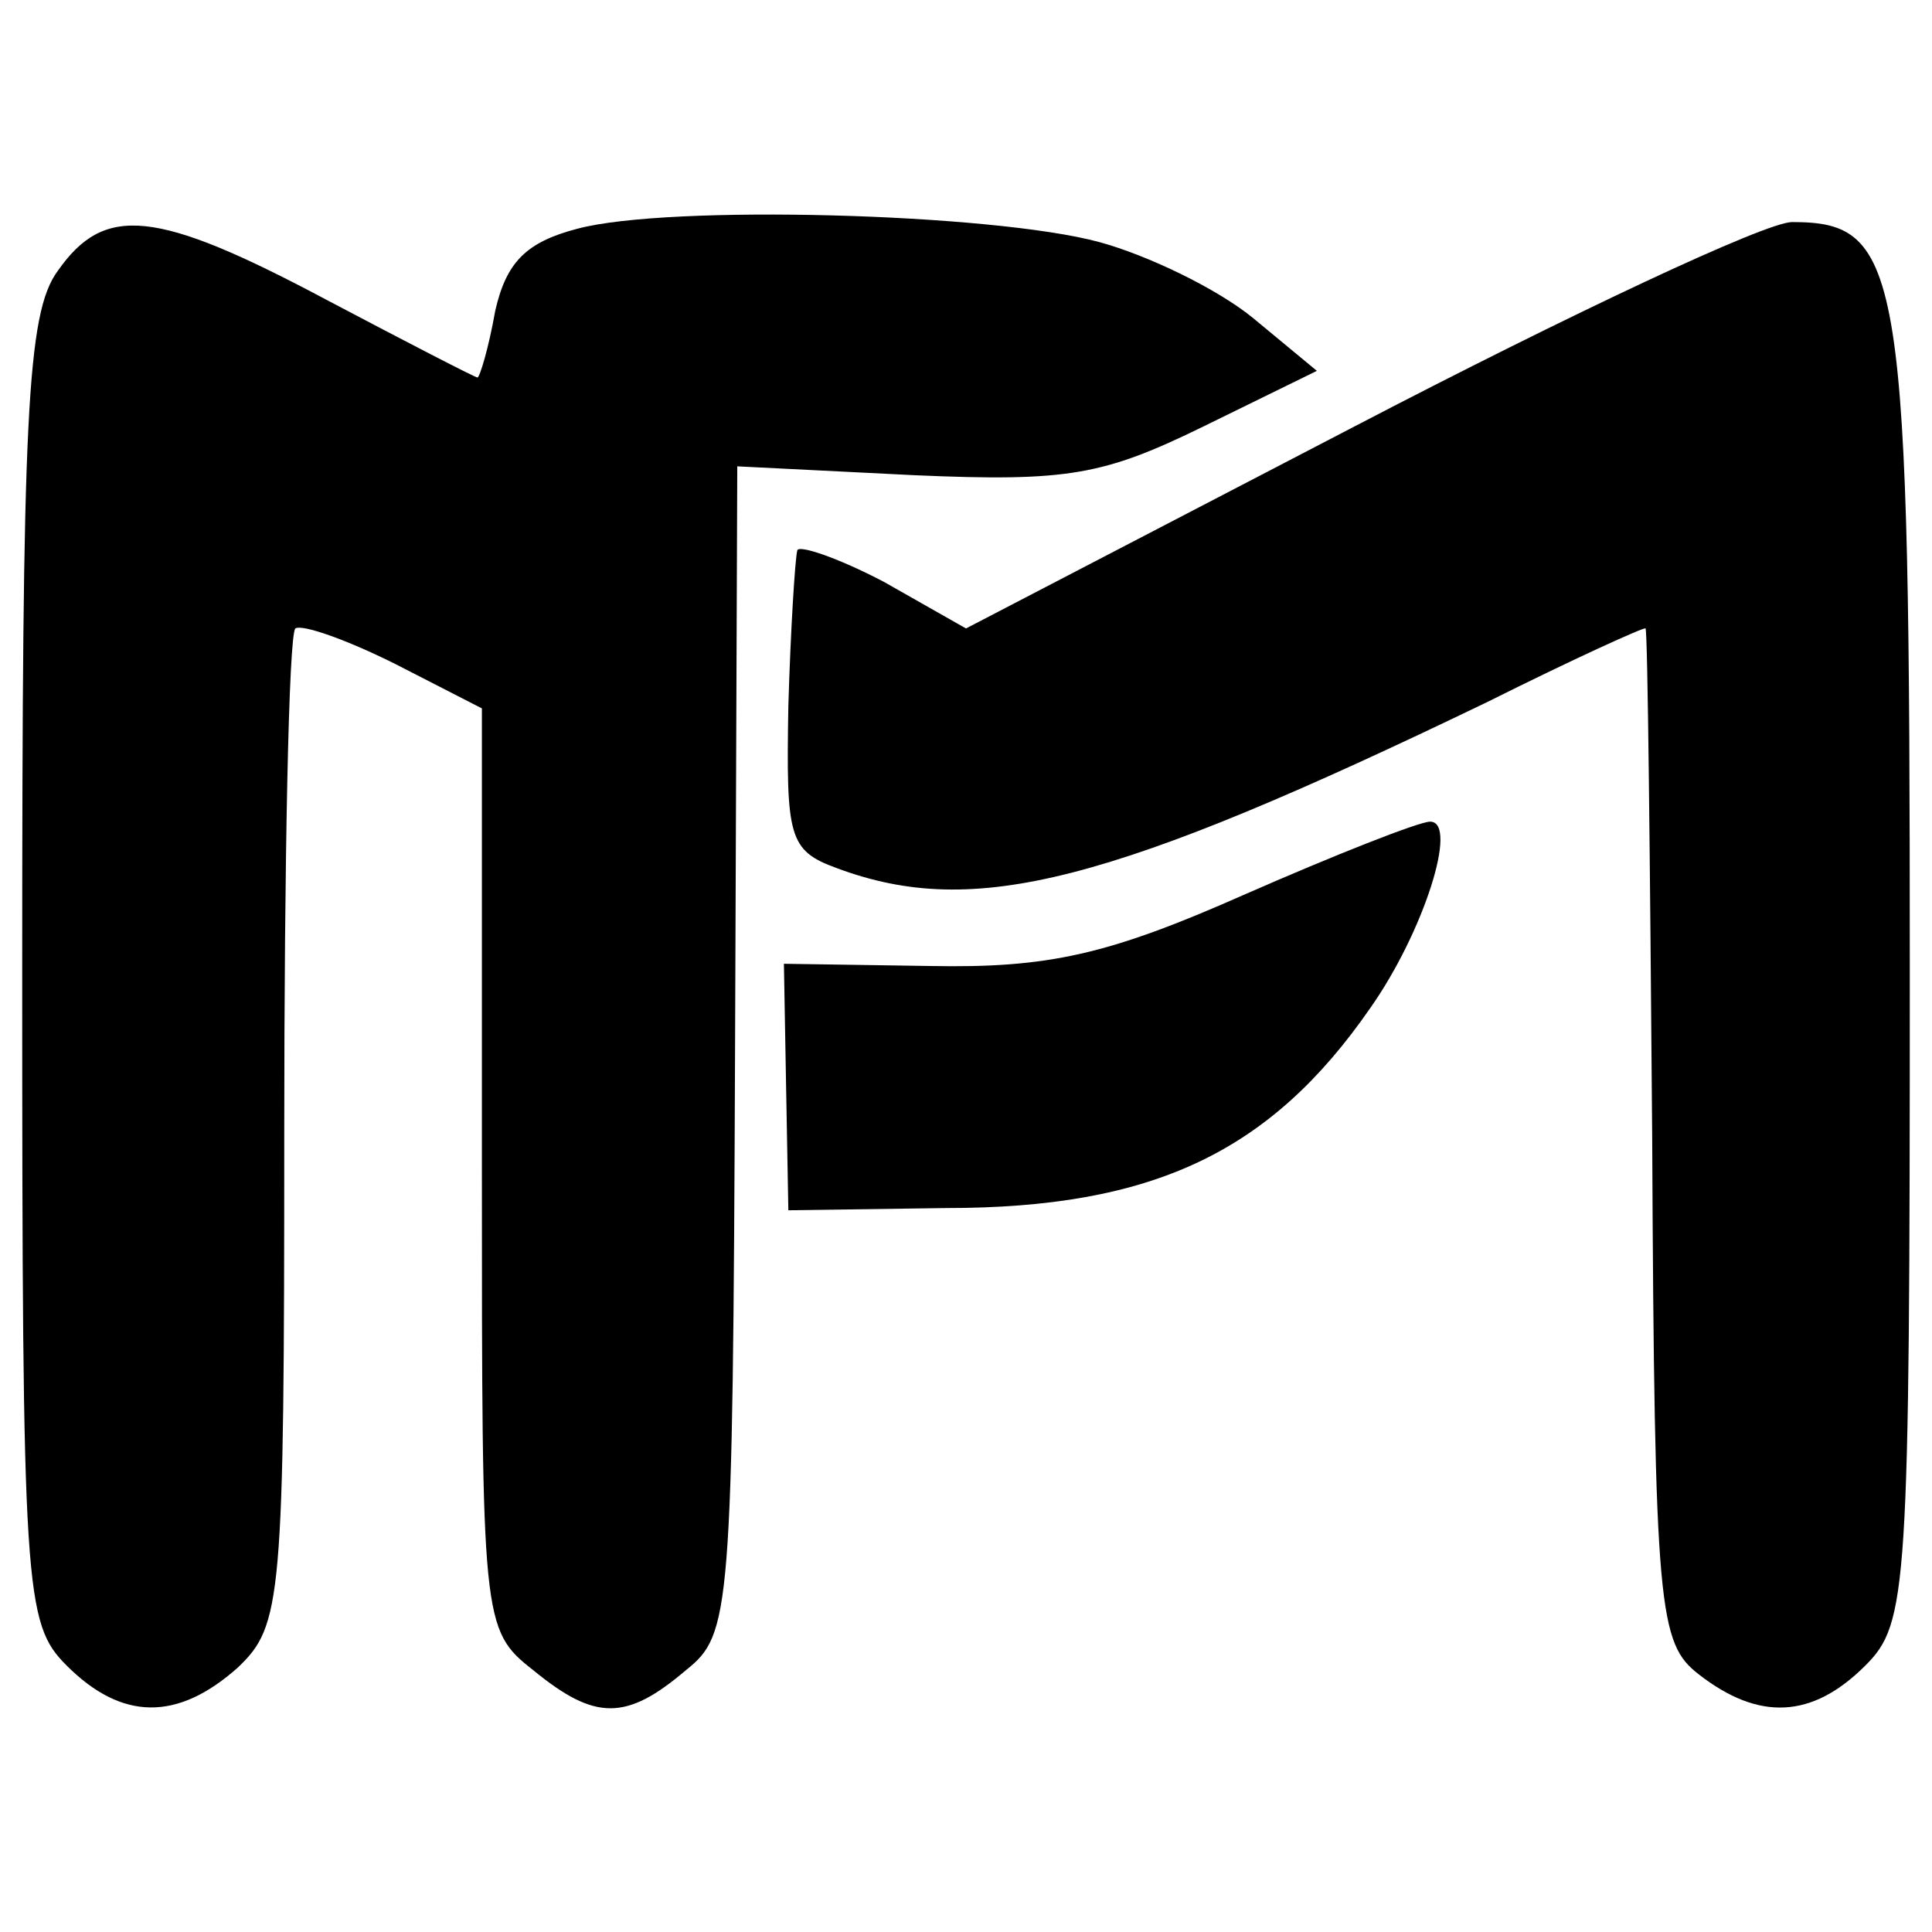
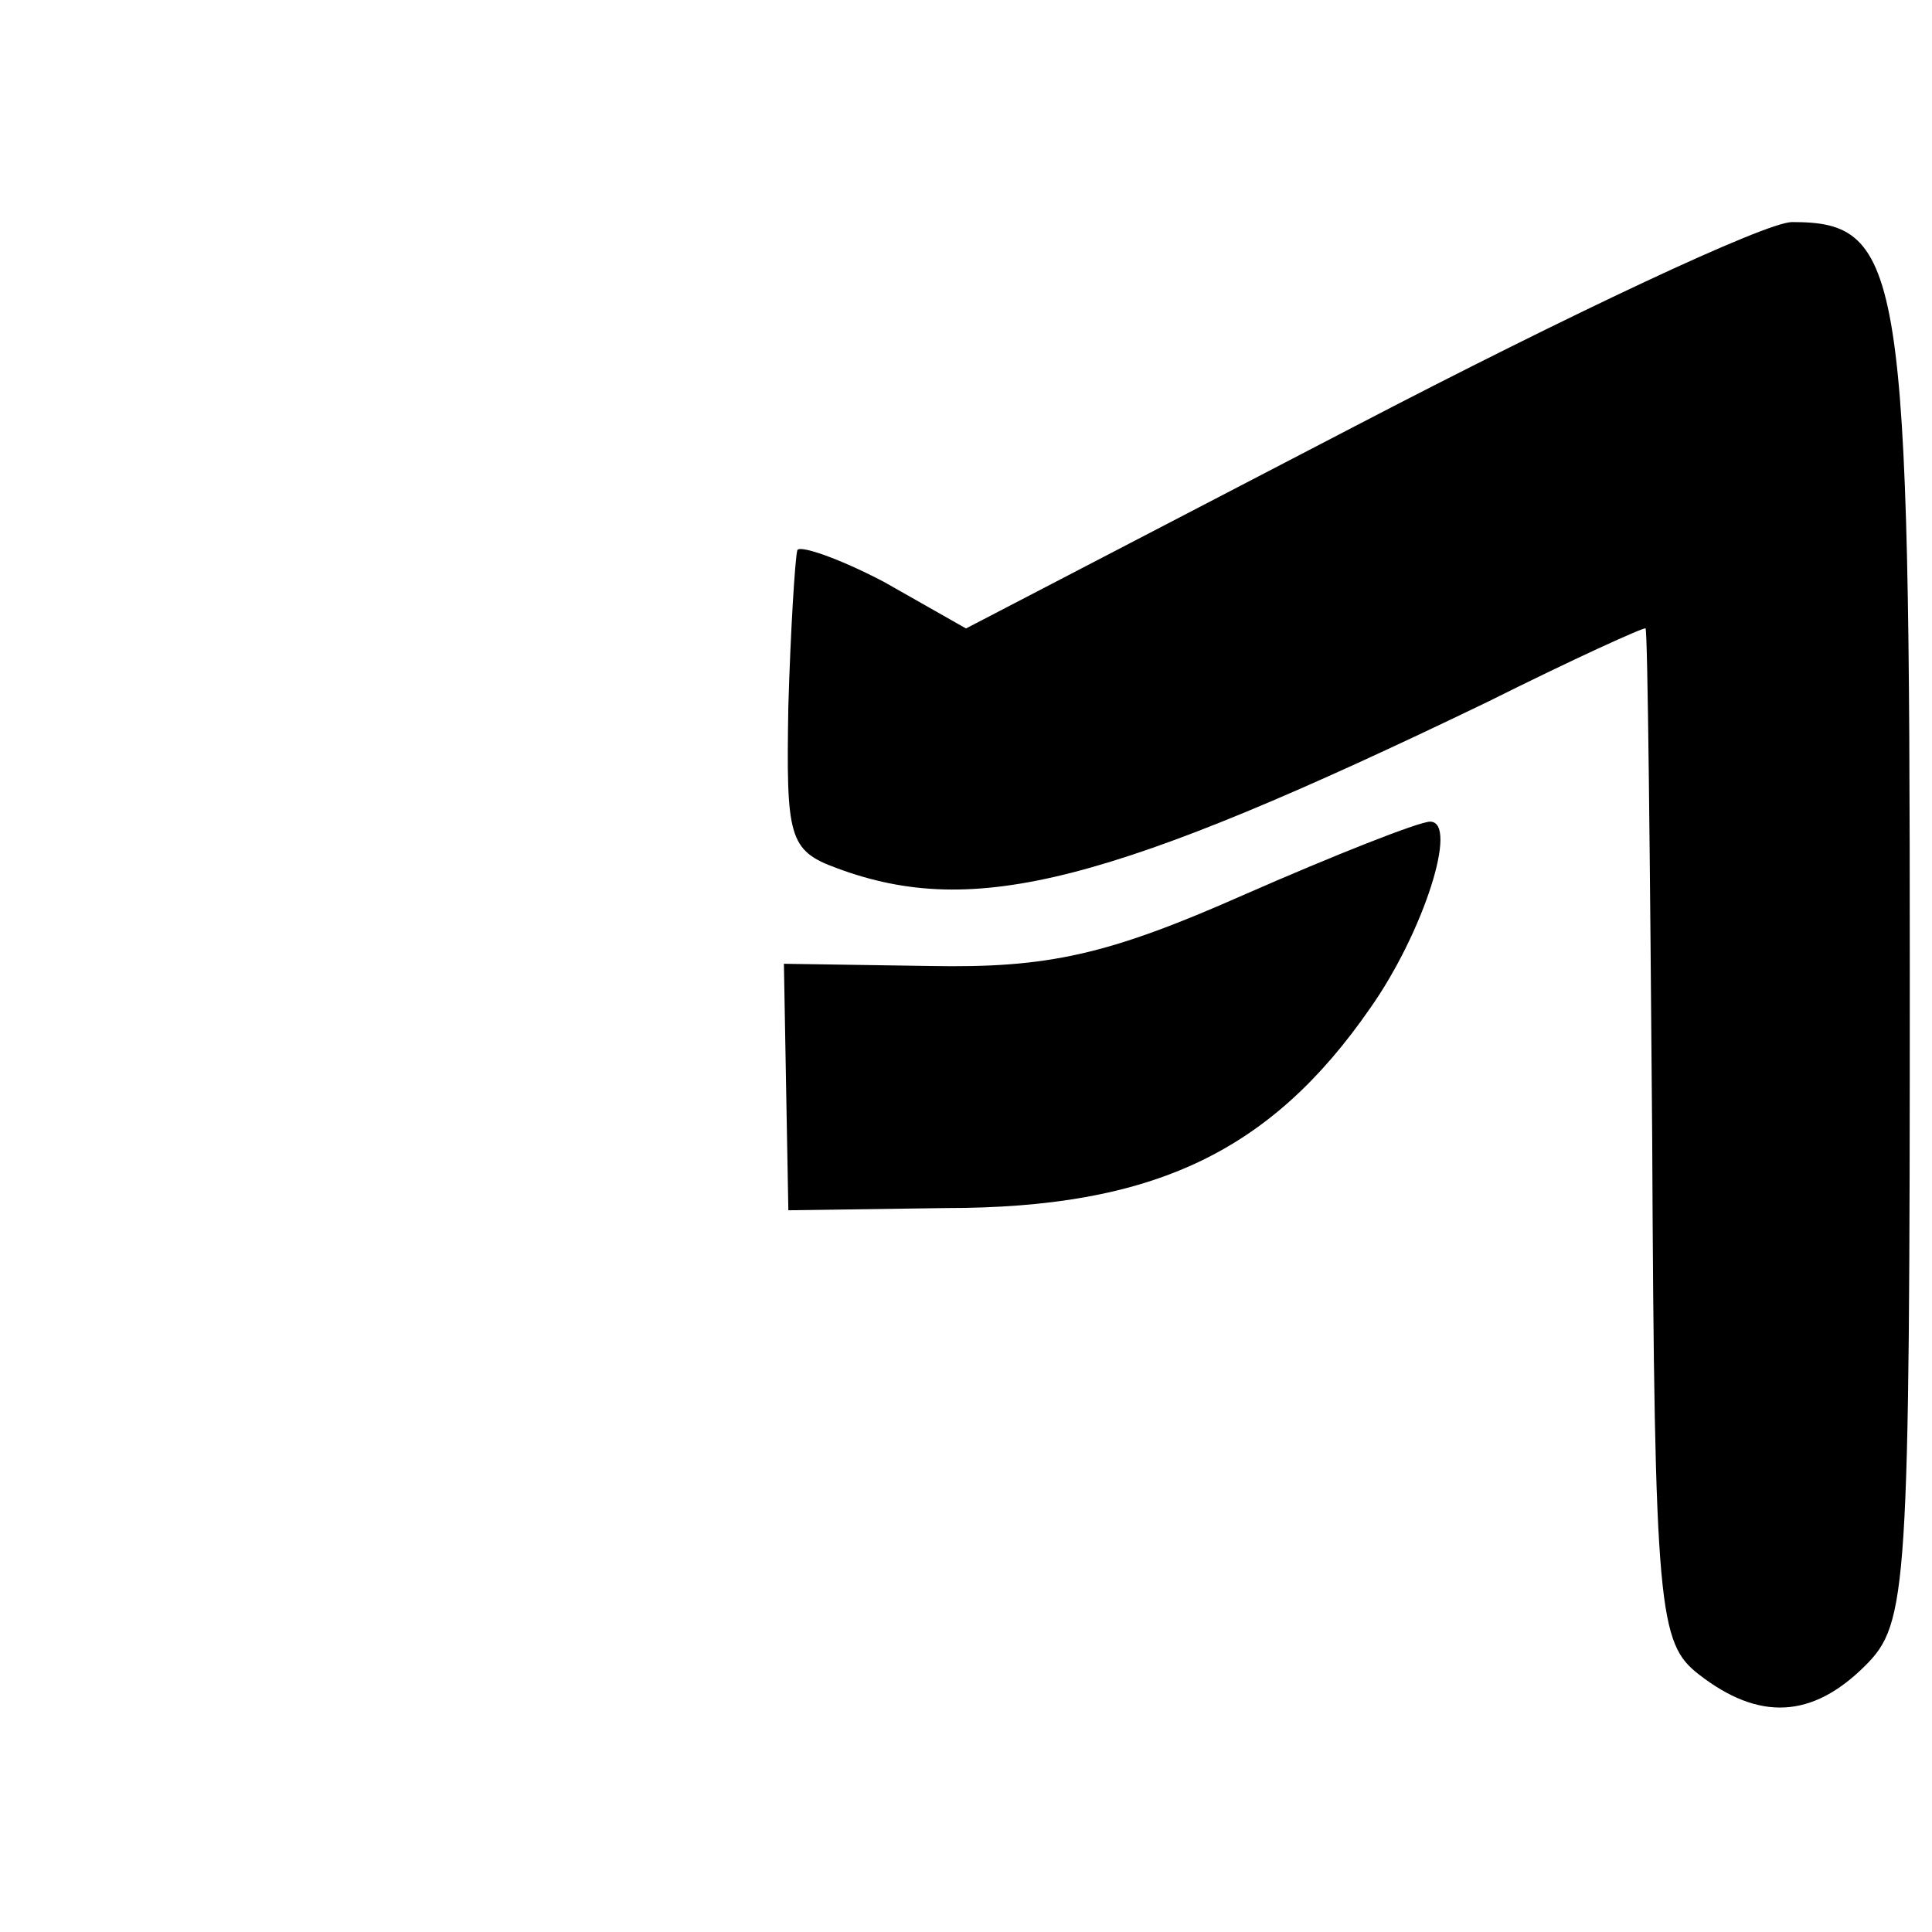
<svg xmlns="http://www.w3.org/2000/svg" version="1.0" width="87pt" height="87pt" viewBox="0 0 87 87" preserveAspectRatio="xMidYMid meet">
  <g transform="translate(0,87) scale(0.1,-0.1)" fill="#000000" stroke="none">
-     <path d="M260 767 c-23 -6 -32 -15 -37 -37 -3 -17 -7 -30 -8 -30 -1 0 -32 16 -68 35 -77 41 -100 43 -121 13 -14 -19 -16 -66 -16 -315 0 -280 1 -294 20 -313 25 -25 50 -25 77 -1 20 19 21 30 21 241 0 122 2 224 5 227 3 2 23 -5 45 -16 l39 -20 0 -207 c0 -204 0 -208 23 -226 28 -23 42 -23 69 0 20 16 21 25 22 280 l1 262 80 -4 c69 -3 85 0 130 22 l51 25 -29 24 c-16 13 -47 28 -69 34 -48 13 -194 17 -235 6z" />
    <path d="M610 678 l-175 -91 -37 21 c-21 11 -39 17 -39 14 -1 -4 -3 -36 -4 -70 -1 -59 0 -65 22 -73 62 -23 123 -7 293 75 38 19 71 34 71 33 1 -1 2 -104 3 -229 1 -214 3 -228 21 -242 27 -21 51 -20 75 4 19 19 20 33 20 313 0 316 -3 337 -53 337 -12 0 -101 -42 -197 -92z" />
    <path d="M560 467 c-61 -27 -88 -33 -141 -32 l-66 1 1 -56 1 -55 71 1 c93 0 146 25 191 90 24 34 40 84 27 84 -5 0 -43 -15 -84 -33z" />
  </g>
</svg>